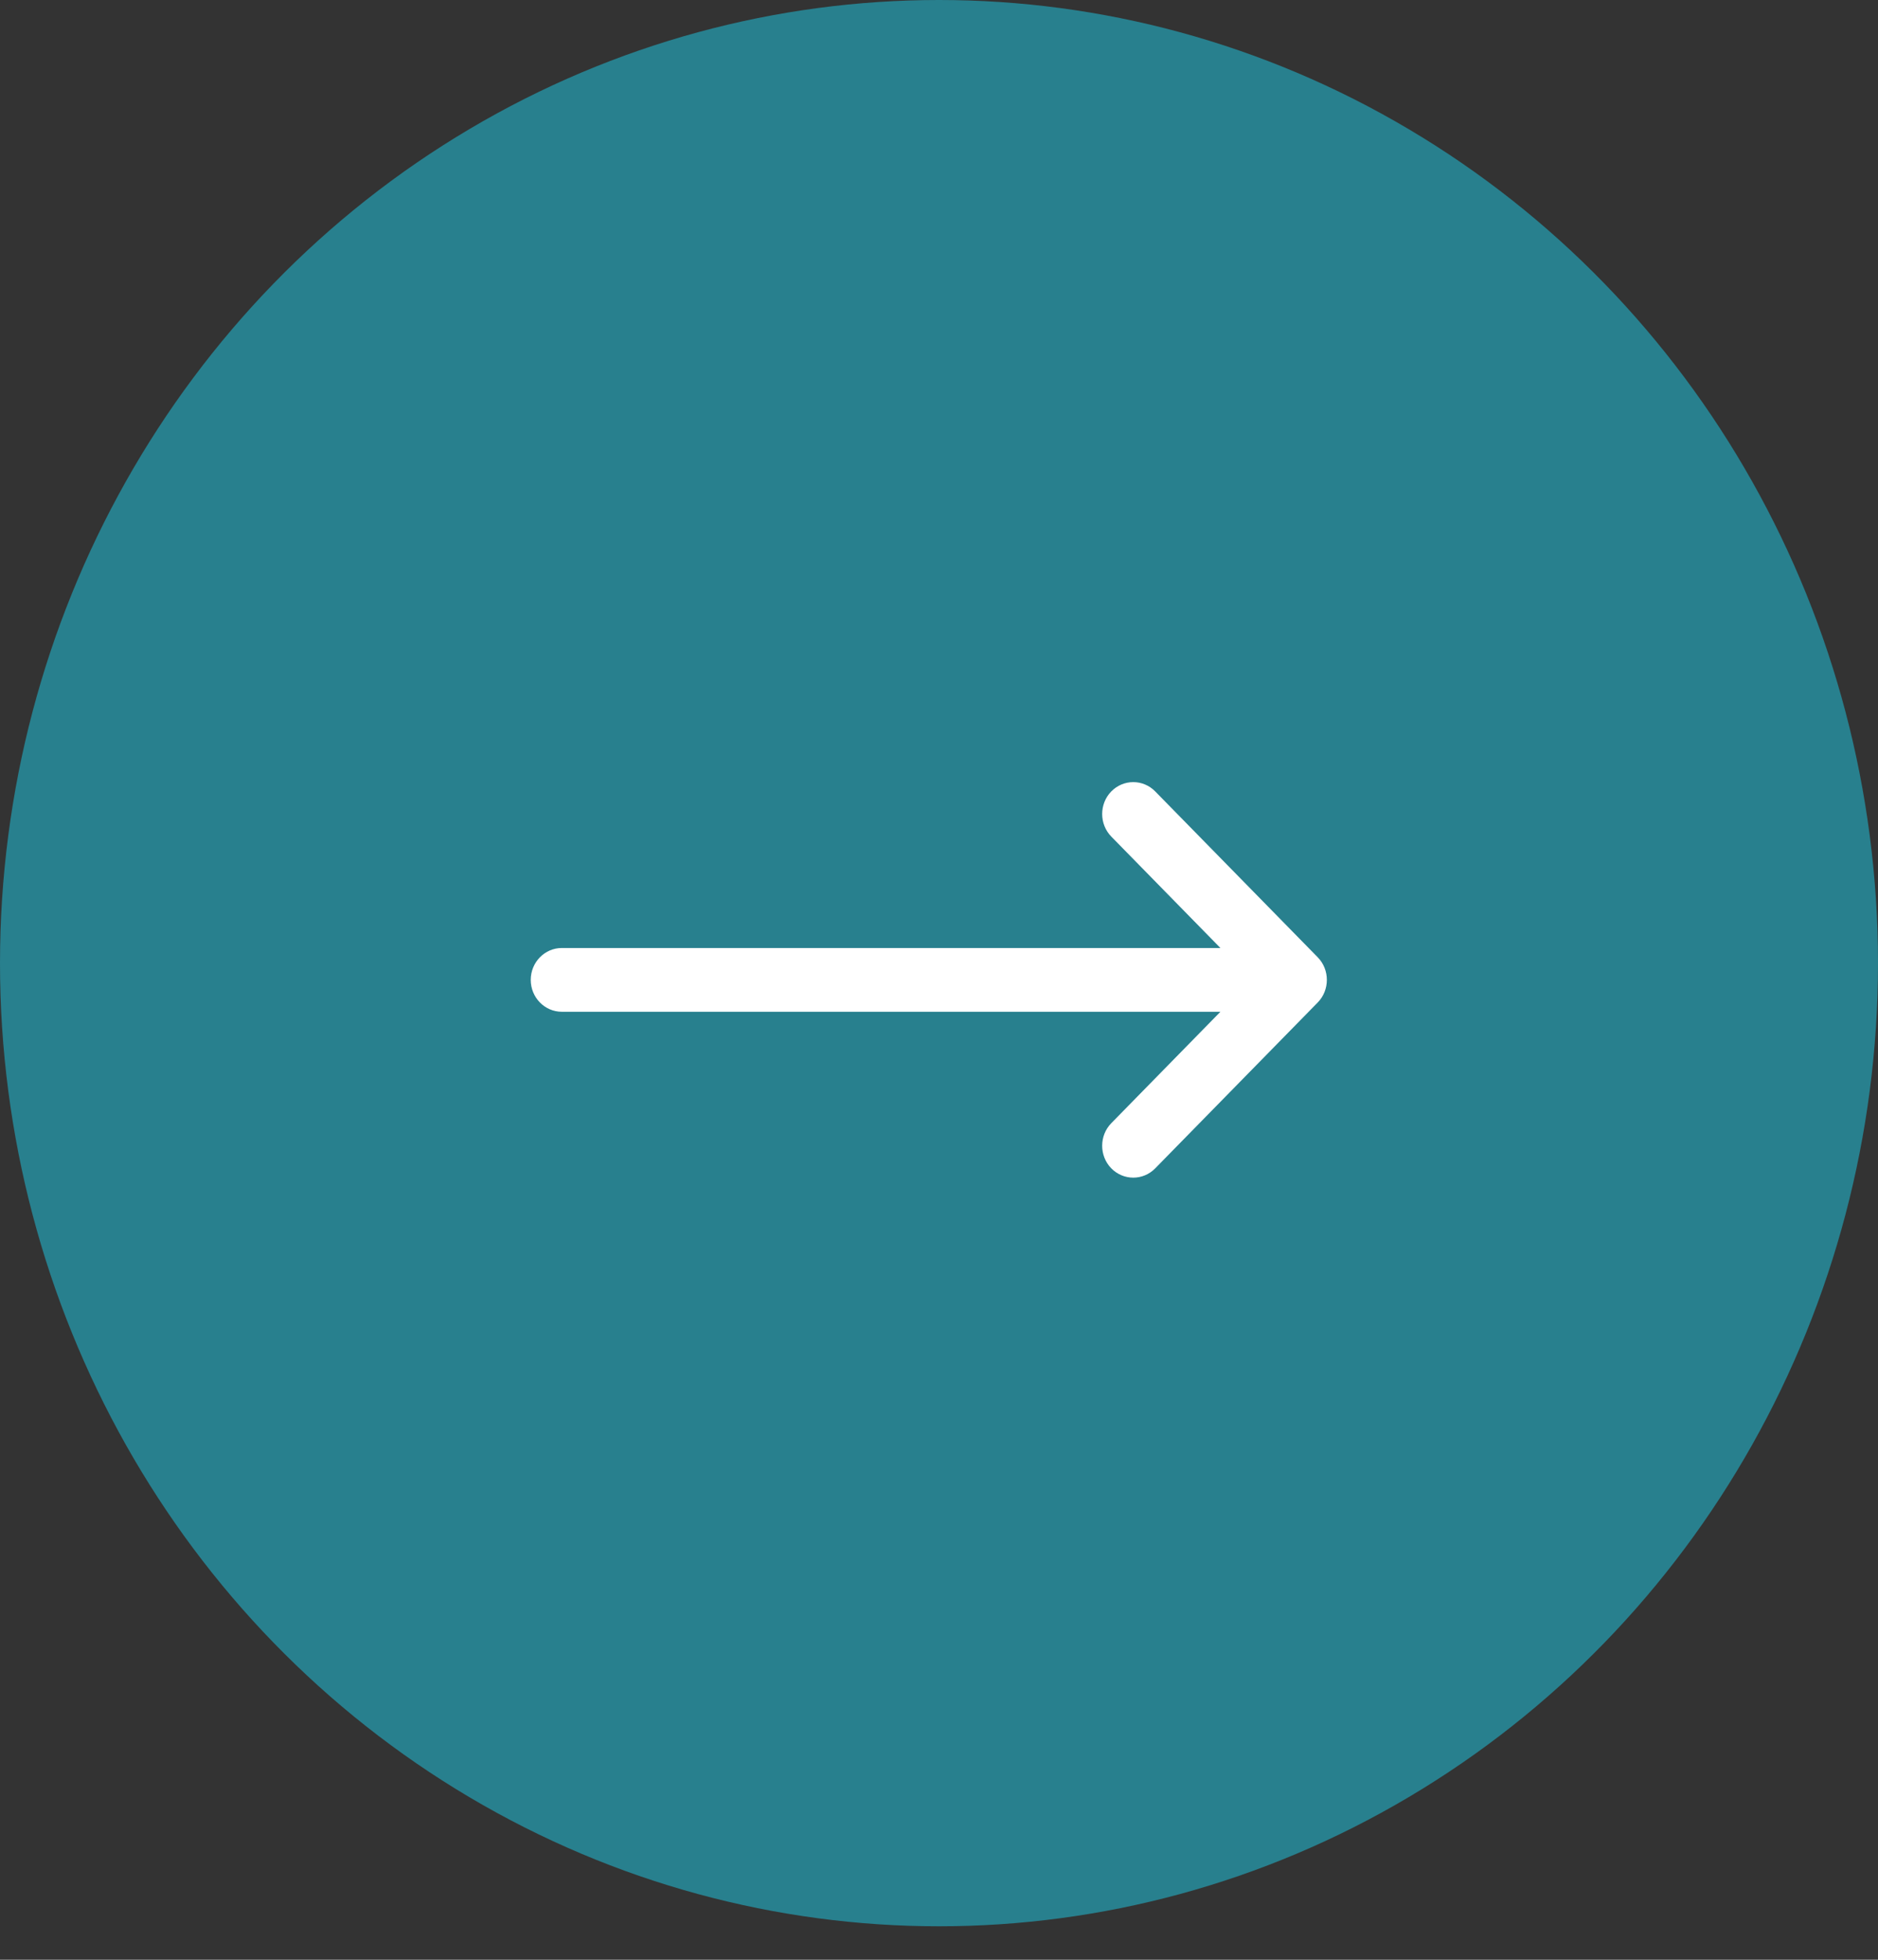
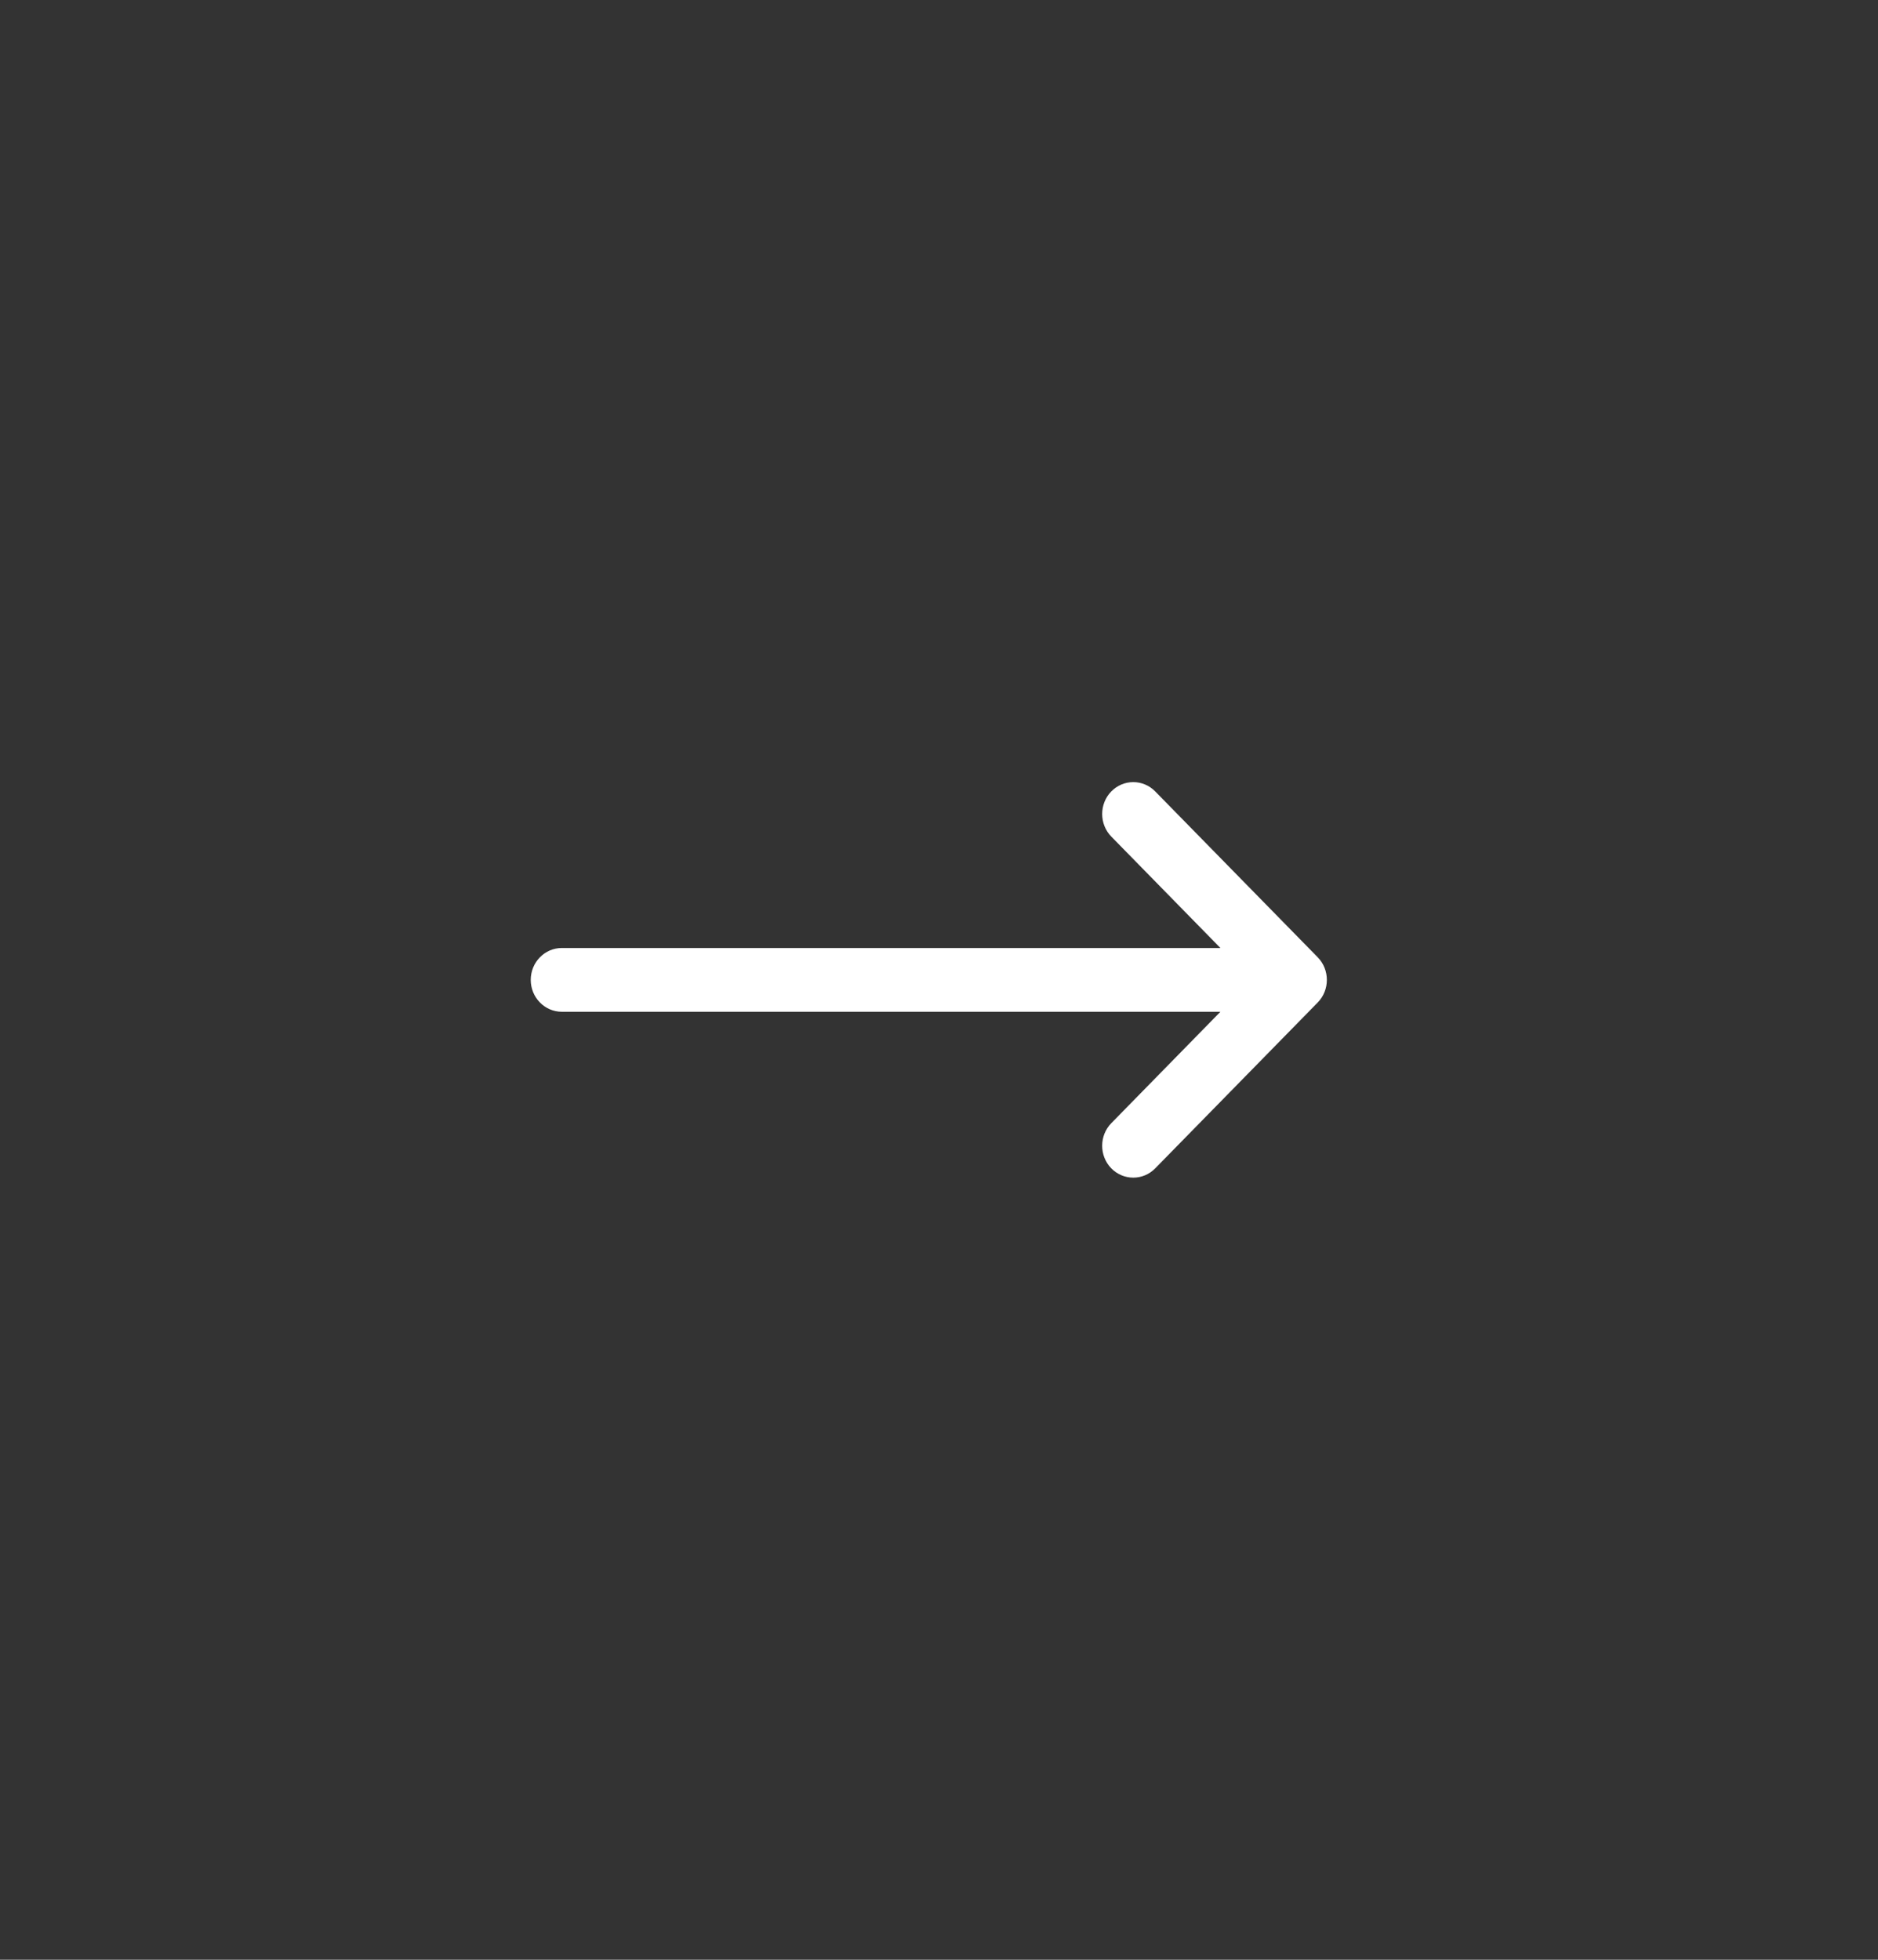
<svg xmlns="http://www.w3.org/2000/svg" width="46" height="48" viewBox="0 0 46 48" fill="none">
  <rect x="0" y="0" width="46" height="48" fill="#333333" stroke="none" />
-   <ellipse rx="23" ry="23.59" transform="matrix(-1 0 0 1 23 23.59)" fill="#28808E" />
  <path d="M32.277 23.447C32.276 23.447 32.276 23.447 32.276 23.446L28.296 19.384C27.998 19.079 27.515 19.081 27.218 19.386C26.922 19.692 26.923 20.187 27.221 20.491L29.893 23.219H13.762C13.341 23.219 13 23.569 13 24C13 24.431 13.341 24.781 13.762 24.781H29.893L27.221 27.509C26.923 27.813 26.922 28.308 27.218 28.614C27.515 28.919 27.998 28.921 28.296 28.616L32.276 24.554C32.276 24.553 32.276 24.553 32.277 24.553C32.575 24.248 32.574 23.751 32.277 23.447Z" fill="white" />
</svg>